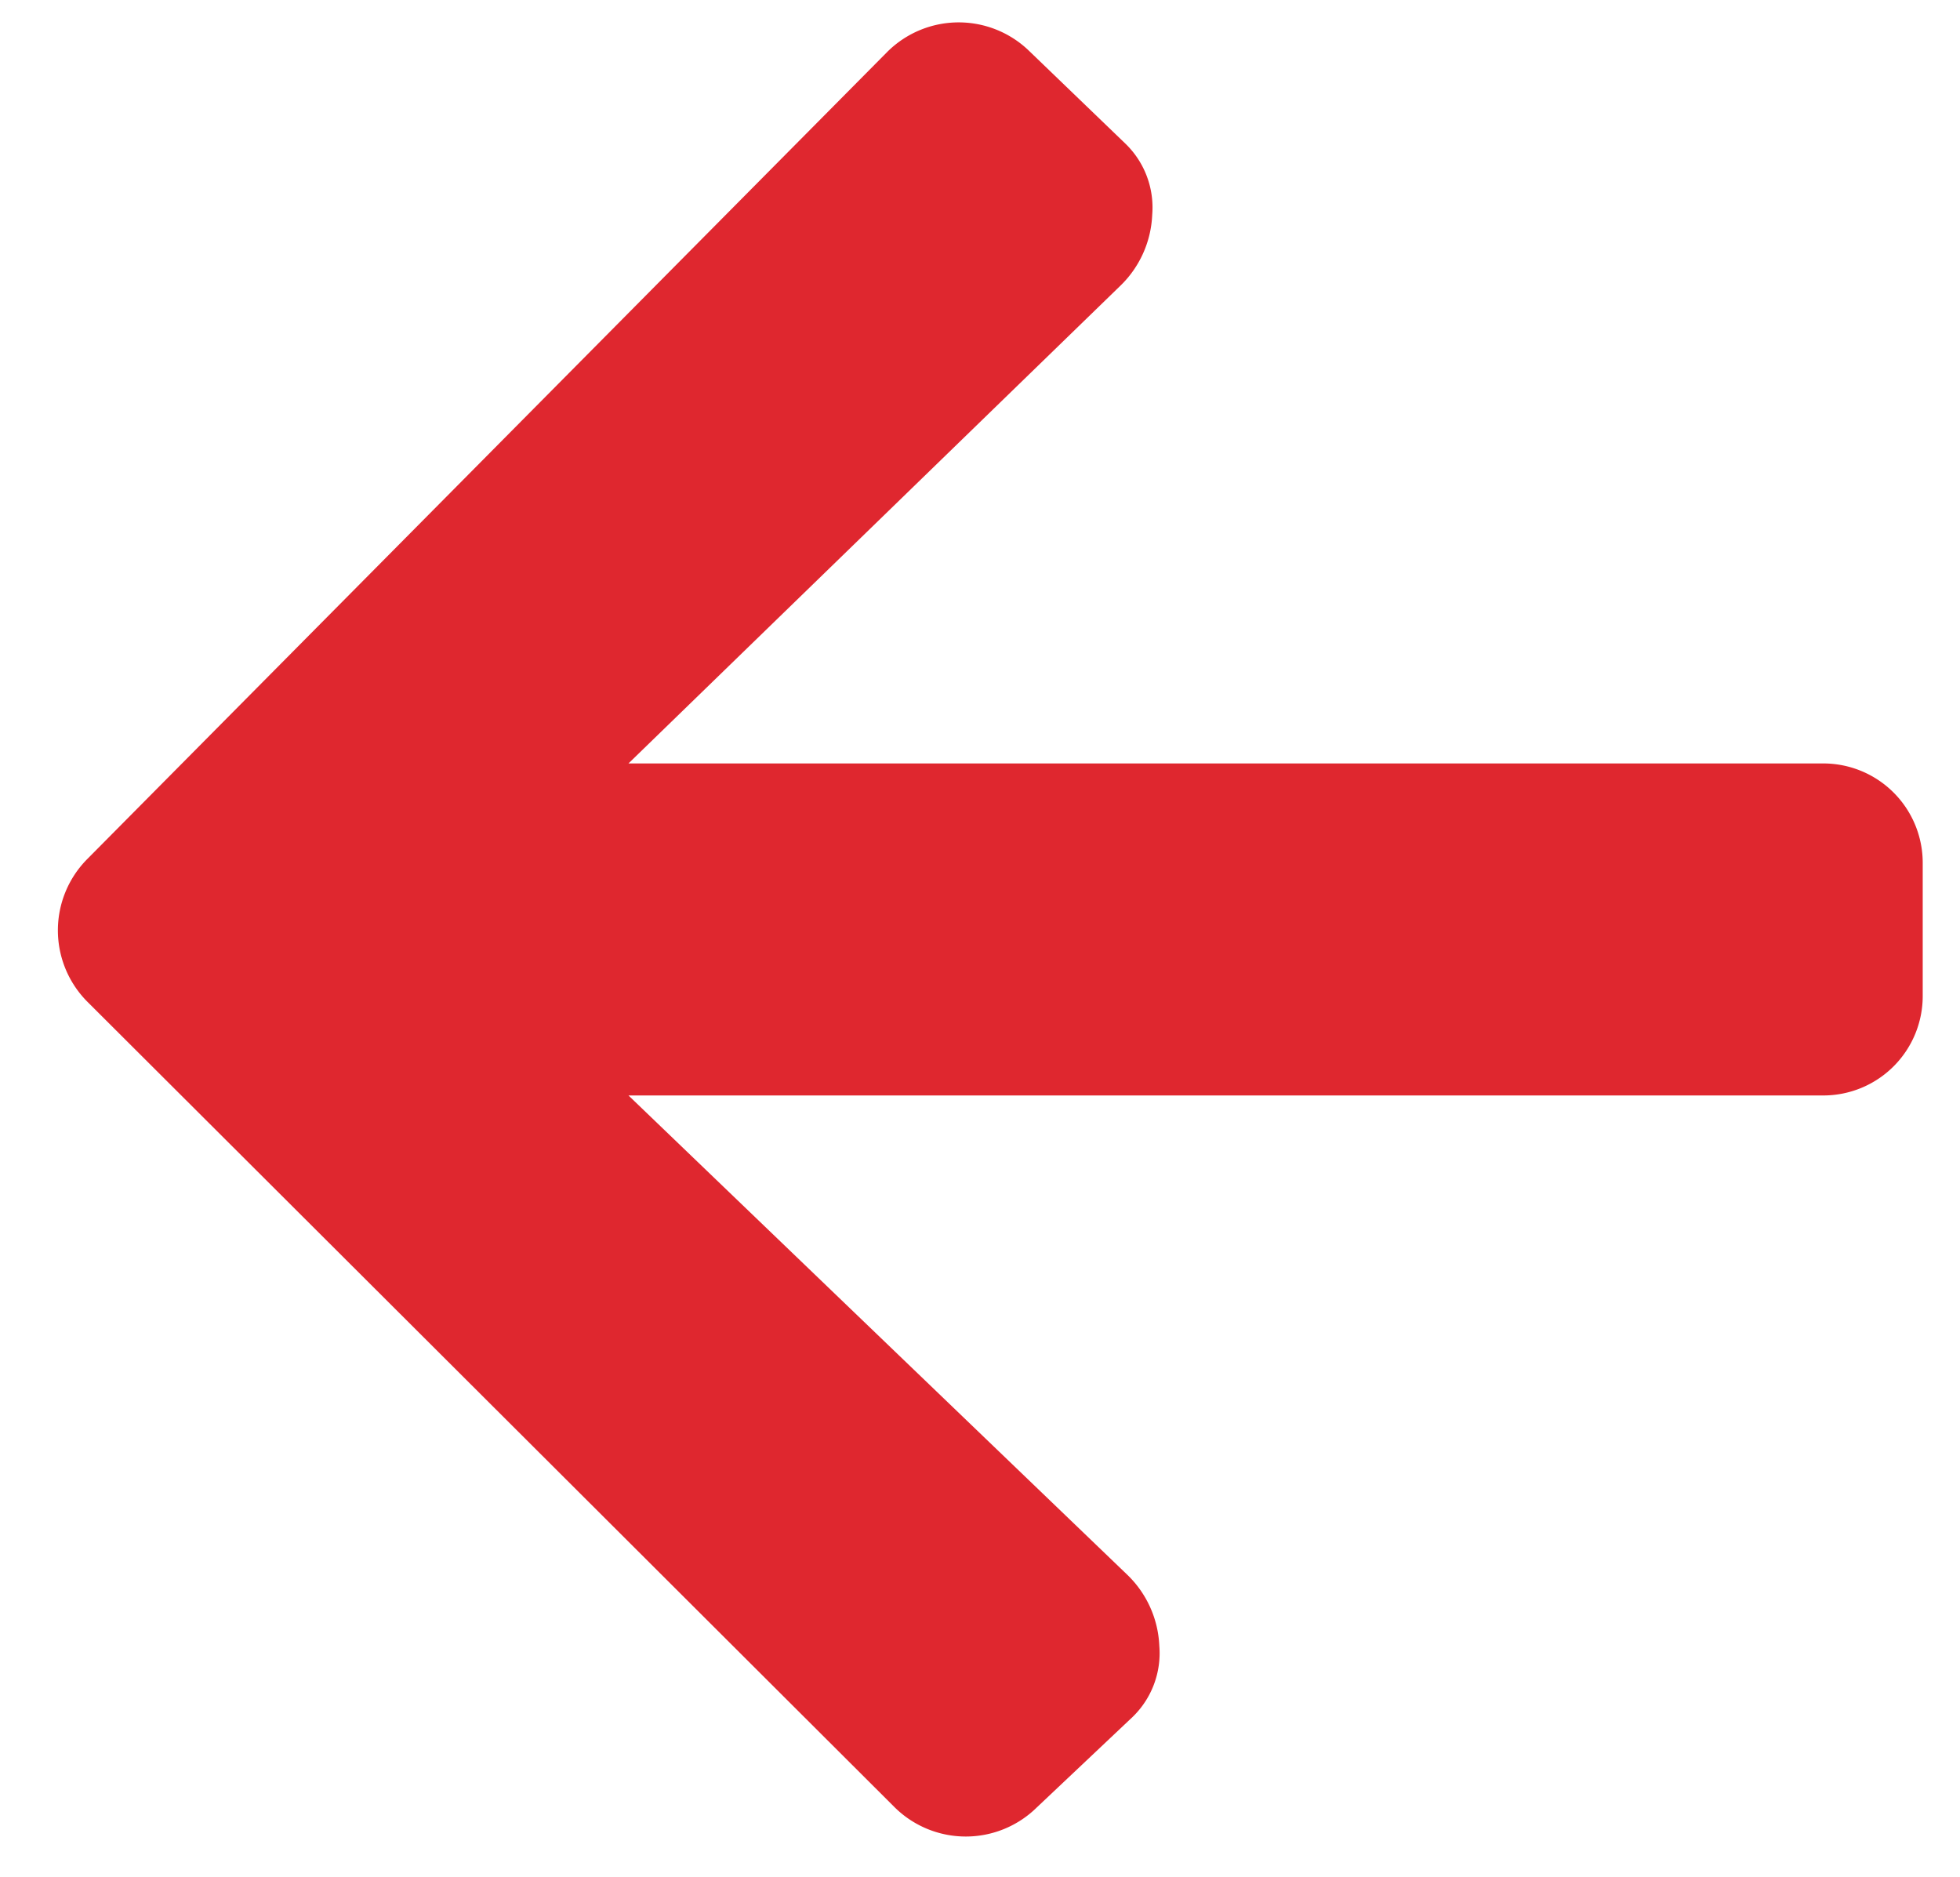
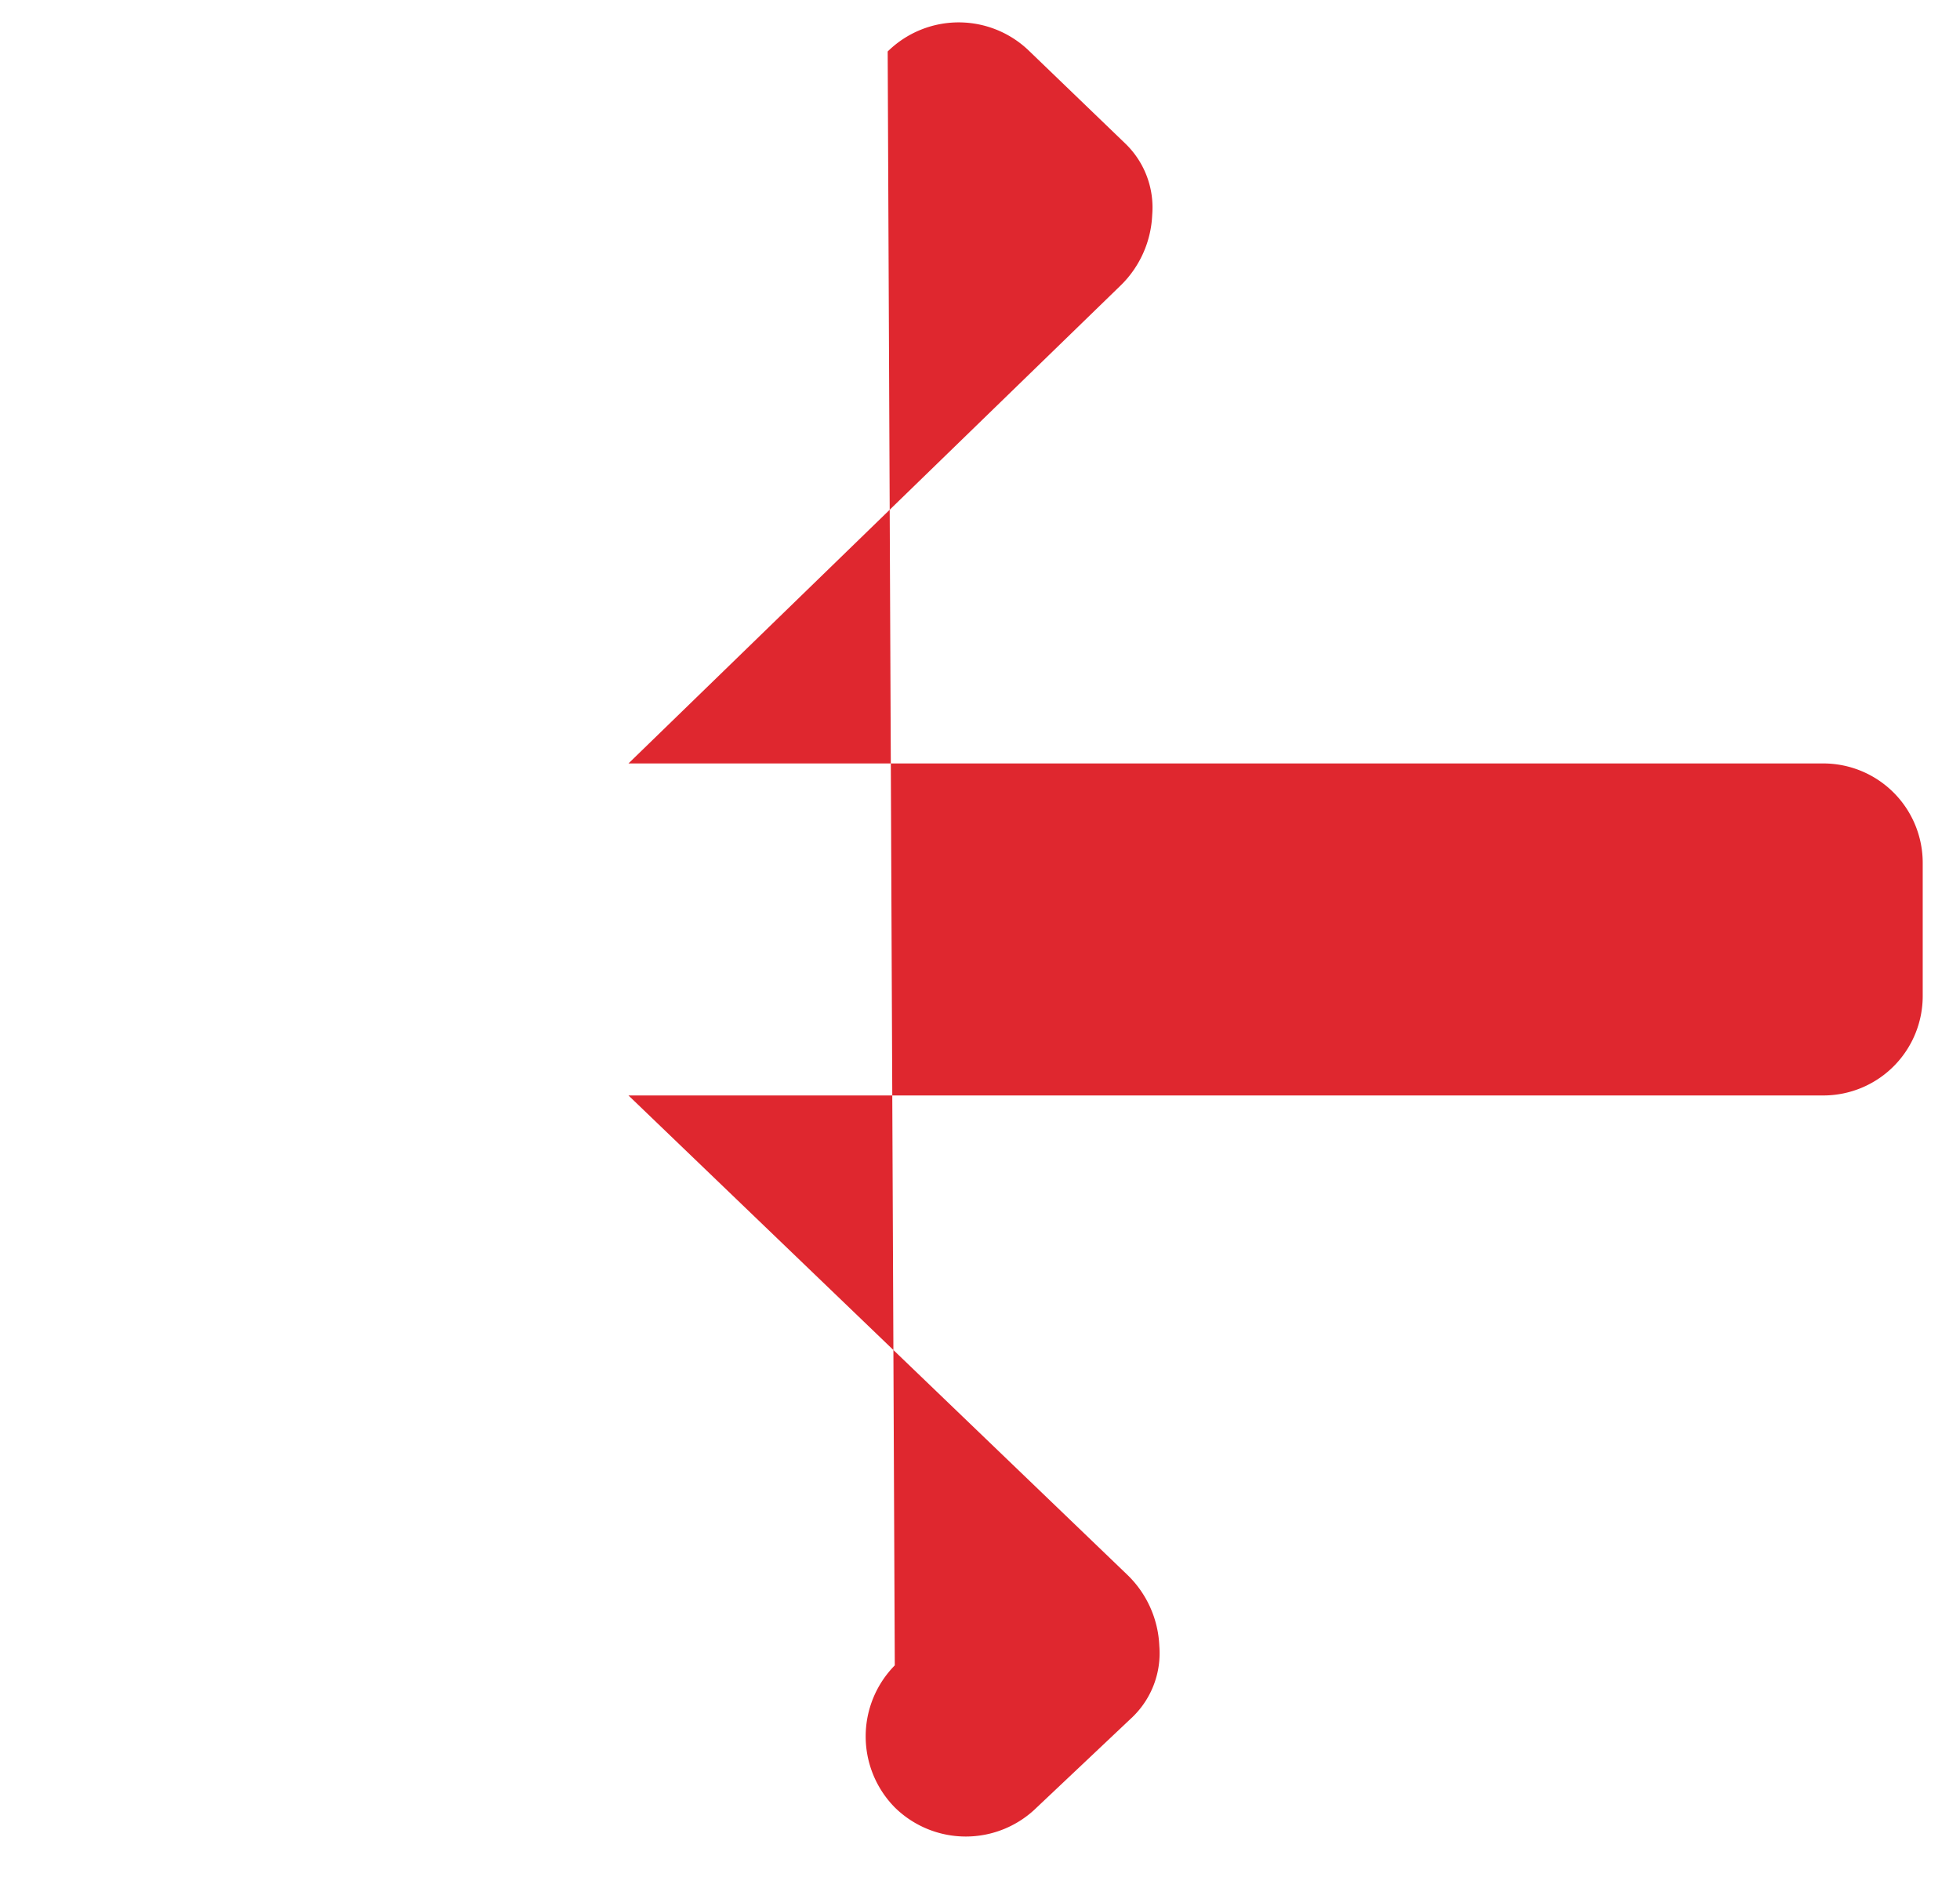
<svg xmlns="http://www.w3.org/2000/svg" id="Camada_1" data-name="Camada 1" viewBox="0 0 11.04 10.57">
  <defs>
    <style>.cls-1{fill:#df272f;}</style>
  </defs>
  <title>left-icon</title>
-   <path class="cls-1" d="M5.84,10.18a.57.57,0,0,1-.8,0L.49,5.64a.57.57,0,0,1,0-.8L5,.29a.57.57,0,0,1,.8,0l.54.52a.5.5,0,0,1,.15.4.59.59,0,0,1-.18.4L3.54,4.3h6.73a.56.56,0,0,1,.56.56v.75a.56.56,0,0,1-.56.56H3.54l2.81,2.7a.59.59,0,0,1,.18.4.5.5,0,0,1-.15.4Z" />
+   <path class="cls-1" d="M5.84,10.18a.57.57,0,0,1-.8,0a.57.57,0,0,1,0-.8L5,.29a.57.57,0,0,1,.8,0l.54.52a.5.5,0,0,1,.15.4.59.59,0,0,1-.18.4L3.54,4.3h6.73a.56.56,0,0,1,.56.56v.75a.56.56,0,0,1-.56.56H3.54l2.81,2.7a.59.59,0,0,1,.18.4.5.5,0,0,1-.15.4Z" />
</svg>